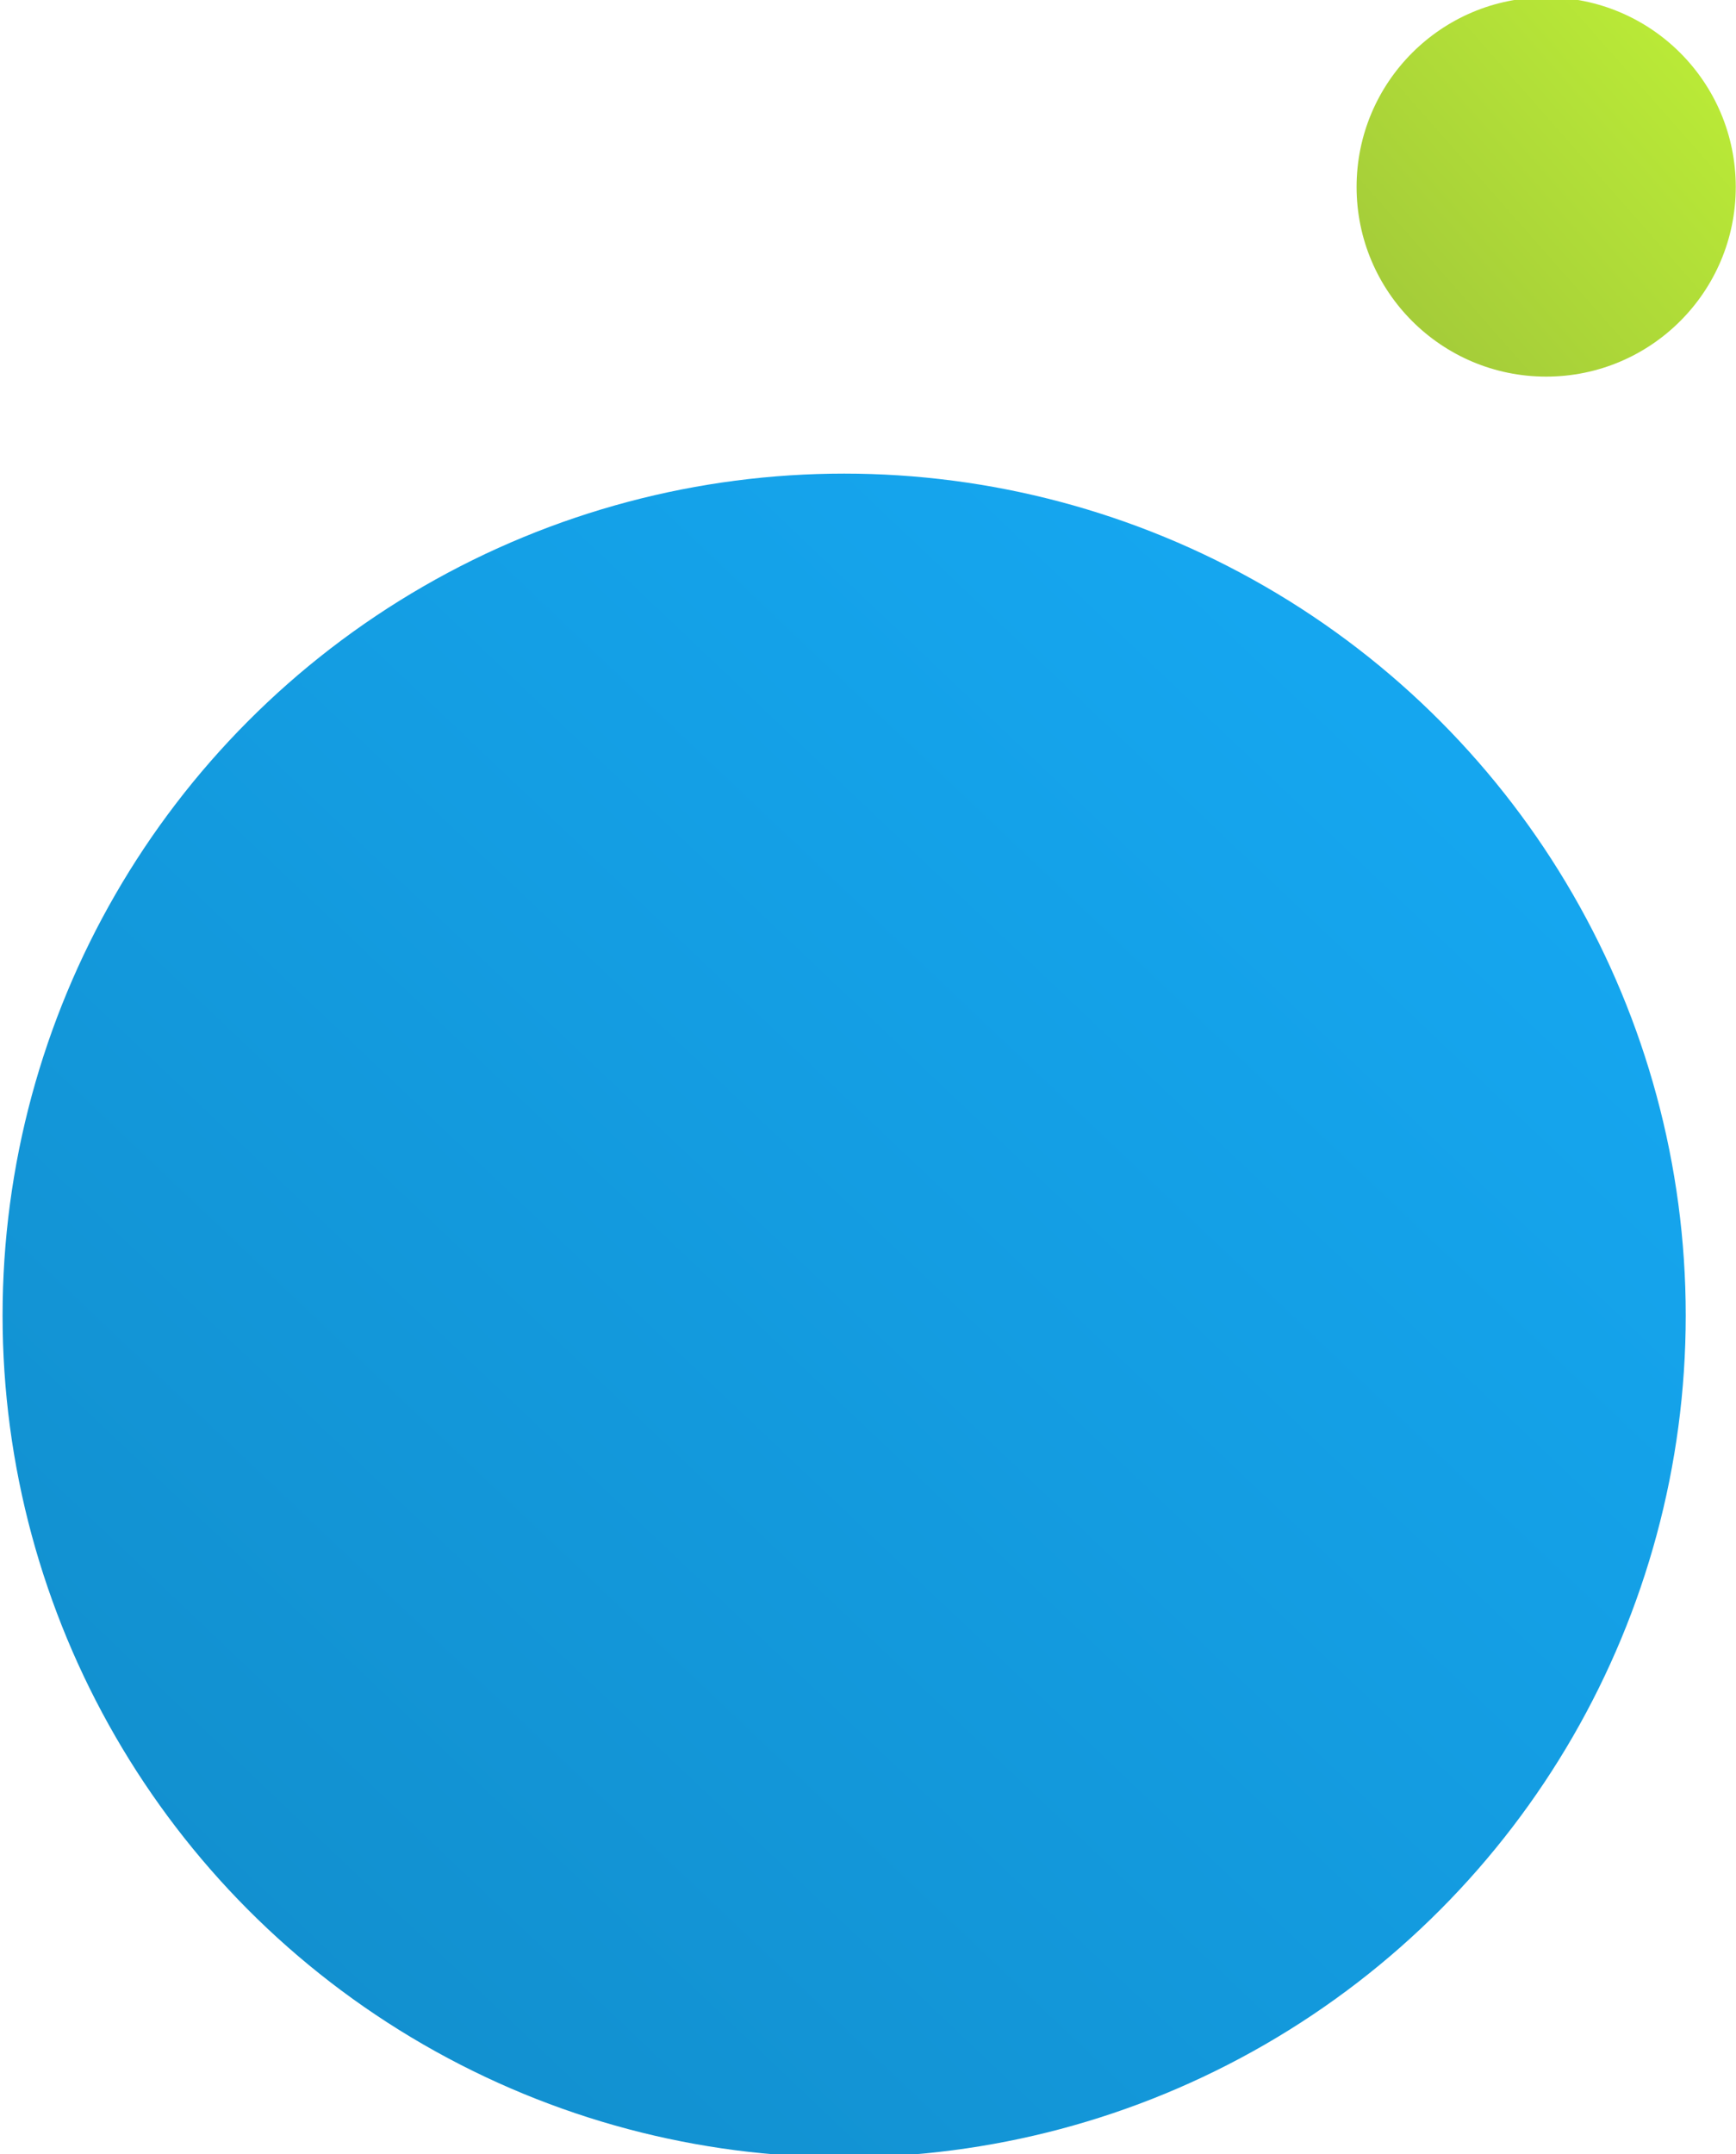
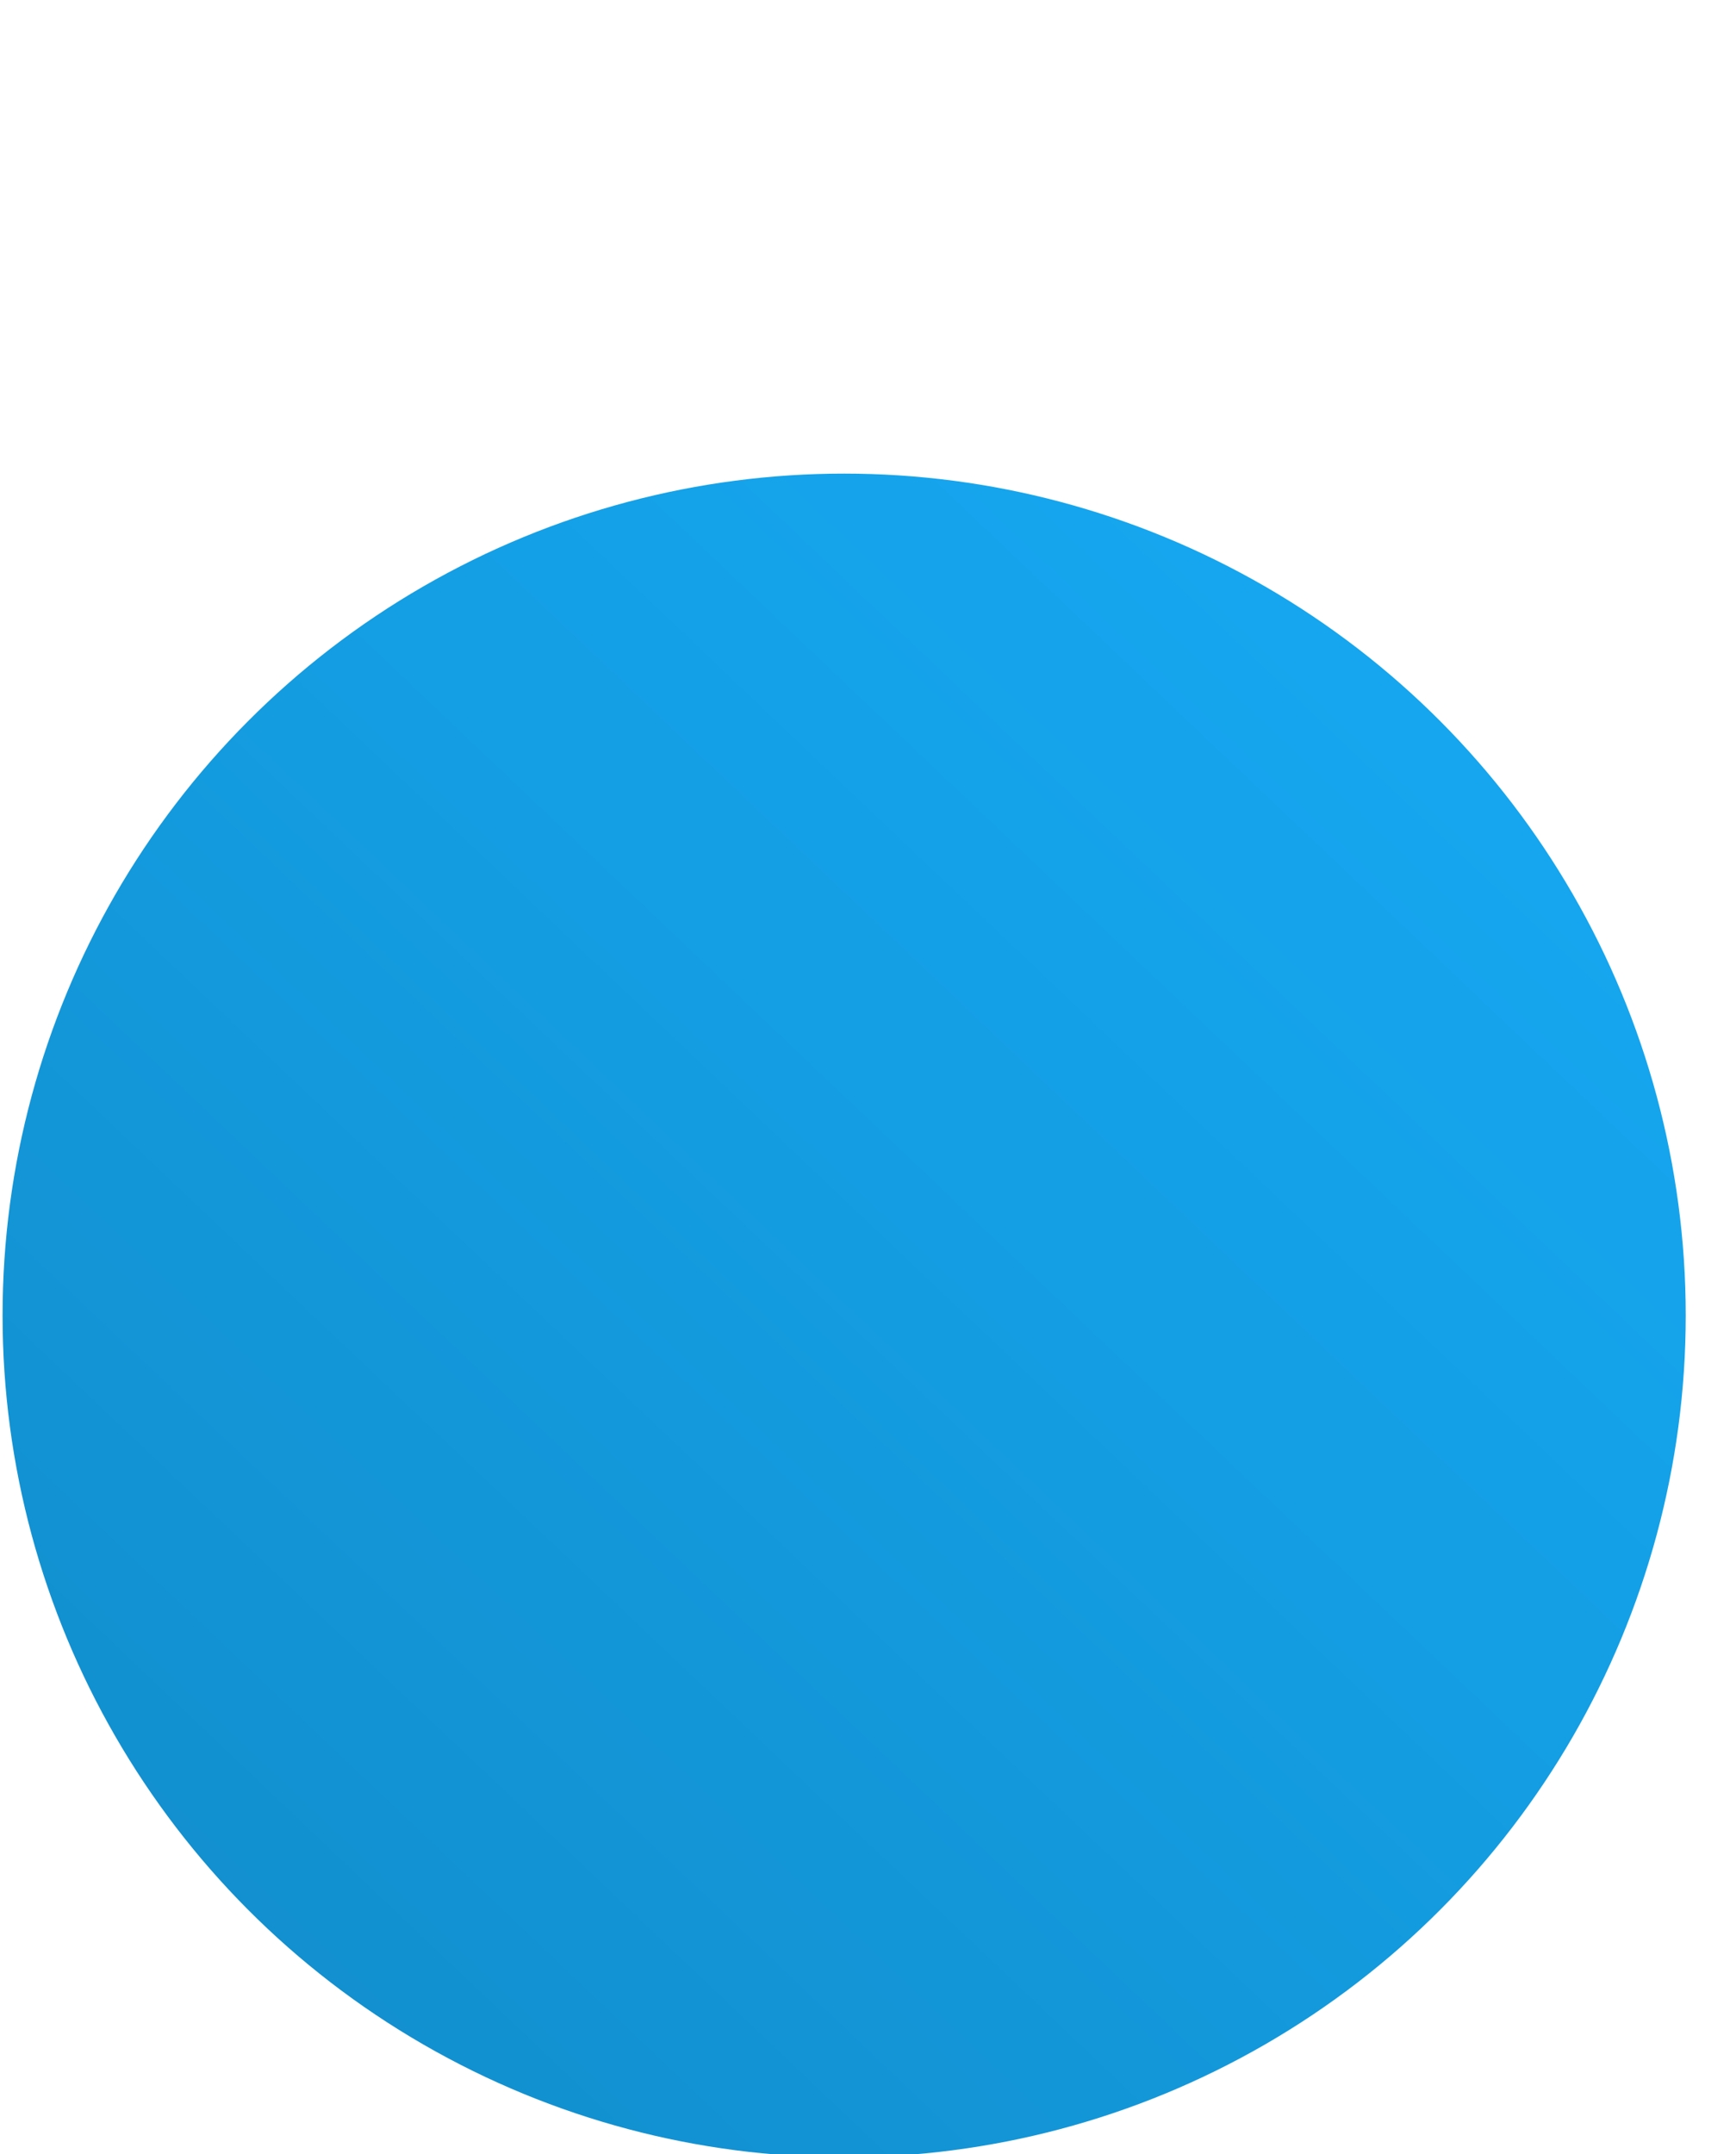
<svg xmlns="http://www.w3.org/2000/svg" viewBox="0 0 495 614" fill-rule="evenodd" clip-rule="evenodd" stroke-linejoin="round" stroke-miterlimit="2">
  <circle cx=".52" cy="-.04" r=".51" fill="url(#_Linear1)" transform="matrix(-470.524 0 0 470.524 485.372 393.79)" />
-   <circle cx=".5" cy=".02" fill="url(#_Linear2)" r=".52" transform="matrix(-103.957 0 0 103.957 492.852 51.218)" />
  <defs>
    <linearGradient id="_Linear1" x1="0" y1="0" x2="1" y2="0" gradientUnits="userSpaceOnUse" gradientTransform="scale(-1 1) rotate(-45.31 0 1.202)">
      <stop offset="0" stop-color="#1290cf" />
      <stop offset="1" stop-color="#15a6ef" />
    </linearGradient>
    <linearGradient id="_Linear2" x1="0" y1="0" x2="1" y2="0" gradientUnits="userSpaceOnUse" gradientTransform="scale(-1 1) rotate(-41.423 0 1.336)">
      <stop offset="0" stop-color="#a5cd39" />
      <stop offset="1" stop-color="#b9e937" />
    </linearGradient>
  </defs>
</svg>